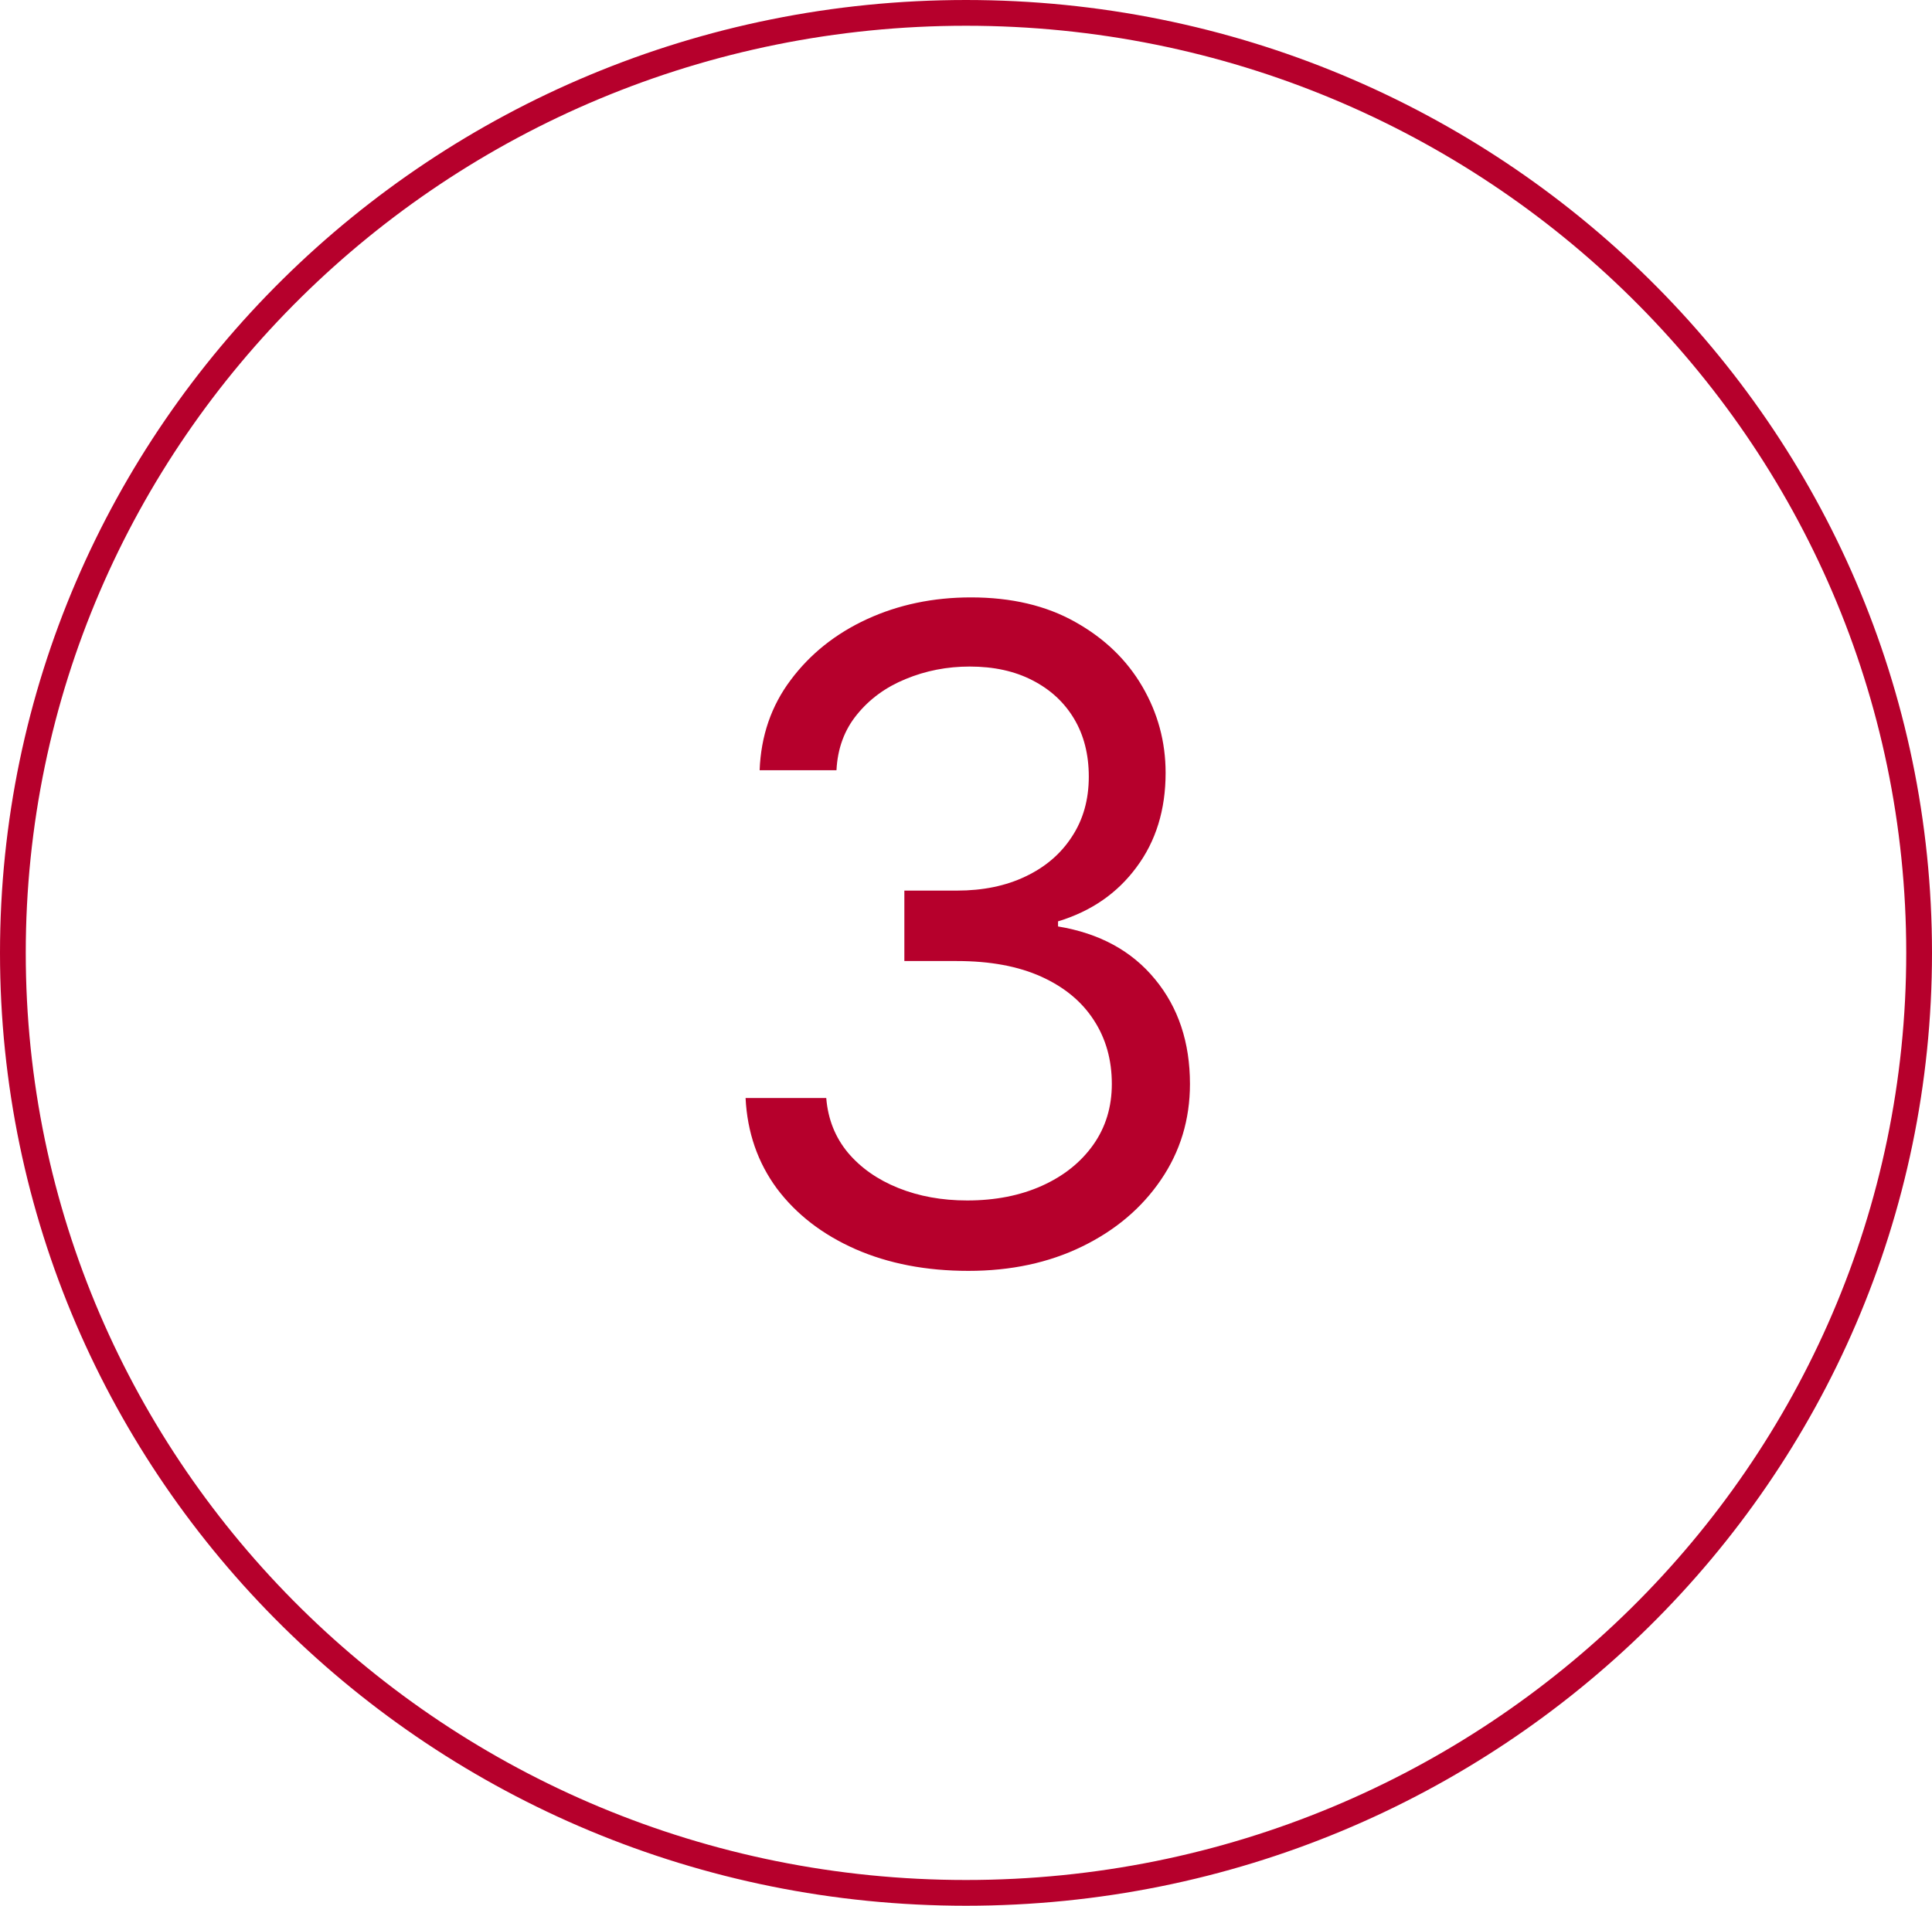
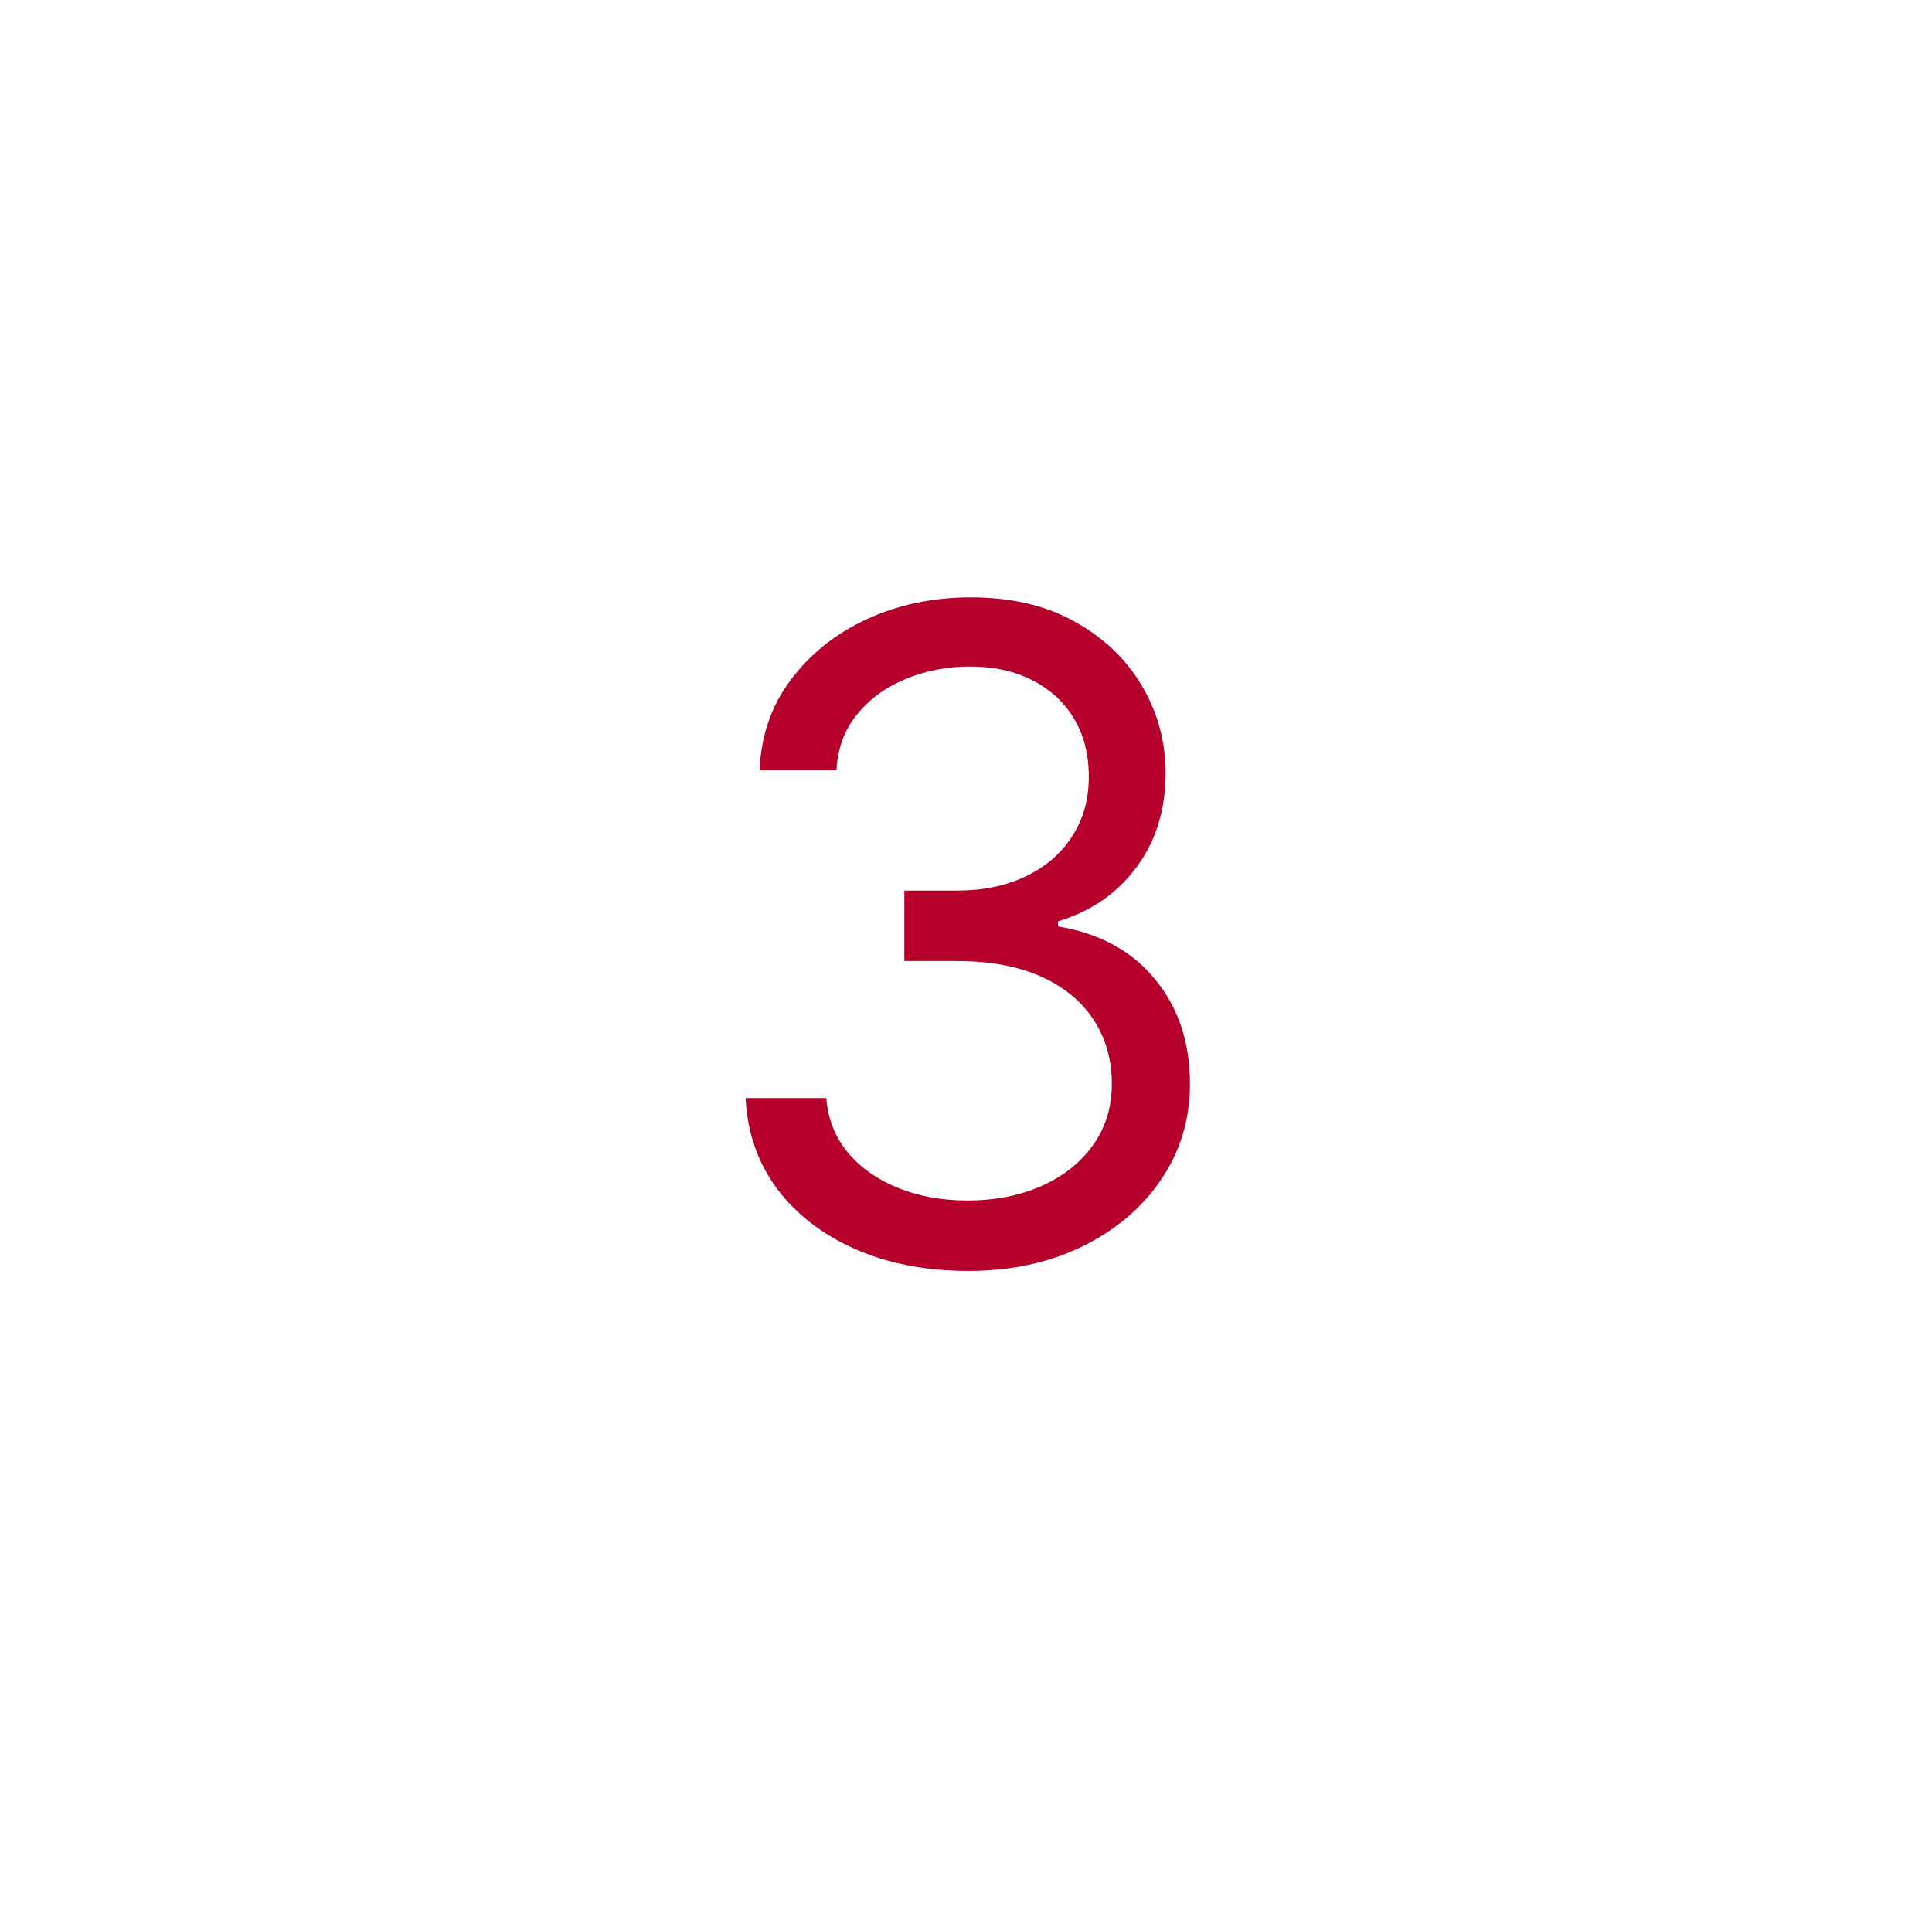
<svg xmlns="http://www.w3.org/2000/svg" width="75" height="74" viewBox="0 0 75 74" fill="none">
-   <path d="M74.5 37C74.5 57.152 57.941 73.5 37.5 73.5C17.059 73.5 0.5 57.152 0.5 37C0.5 16.848 17.059 0.5 37.5 0.5C57.941 0.5 74.5 16.848 74.5 37Z" stroke="#B6002C" />
  <path d="M37.593 49.348C35.953 49.348 34.49 49.066 33.206 48.503C31.93 47.939 30.915 47.156 30.161 46.154C29.415 45.143 29.009 43.97 28.943 42.636H32.075C32.141 43.457 32.423 44.165 32.92 44.762C33.417 45.35 34.068 45.806 34.871 46.129C35.675 46.452 36.566 46.614 37.544 46.614C38.637 46.614 39.607 46.423 40.452 46.042C41.297 45.661 41.96 45.13 42.441 44.451C42.921 43.772 43.161 42.984 43.161 42.09C43.161 41.153 42.929 40.329 42.465 39.616C42.001 38.895 41.322 38.332 40.427 37.926C39.532 37.52 38.438 37.317 37.146 37.317H35.107V34.582H37.146C38.157 34.582 39.043 34.4 39.806 34.035C40.576 33.671 41.177 33.157 41.608 32.494C42.047 31.831 42.267 31.053 42.267 30.158C42.267 29.296 42.076 28.546 41.695 27.908C41.314 27.27 40.775 26.773 40.079 26.416C39.391 26.06 38.579 25.882 37.643 25.882C36.765 25.882 35.936 26.044 35.157 26.367C34.386 26.682 33.757 27.142 33.268 27.746C32.779 28.343 32.514 29.064 32.472 29.909H29.489C29.539 28.575 29.941 27.407 30.695 26.404C31.449 25.393 32.435 24.606 33.653 24.043C34.88 23.479 36.226 23.197 37.693 23.197C39.267 23.197 40.618 23.517 41.745 24.154C42.871 24.784 43.737 25.617 44.342 26.653C44.947 27.688 45.249 28.807 45.249 30.009C45.249 31.442 44.873 32.664 44.118 33.675C43.373 34.686 42.358 35.386 41.073 35.776V35.974C42.681 36.24 43.936 36.923 44.839 38.025C45.742 39.119 46.194 40.474 46.194 42.09C46.194 43.473 45.817 44.716 45.063 45.818C44.317 46.912 43.298 47.774 42.005 48.403C40.713 49.033 39.242 49.348 37.593 49.348Z" fill="#B6002C" />
</svg>